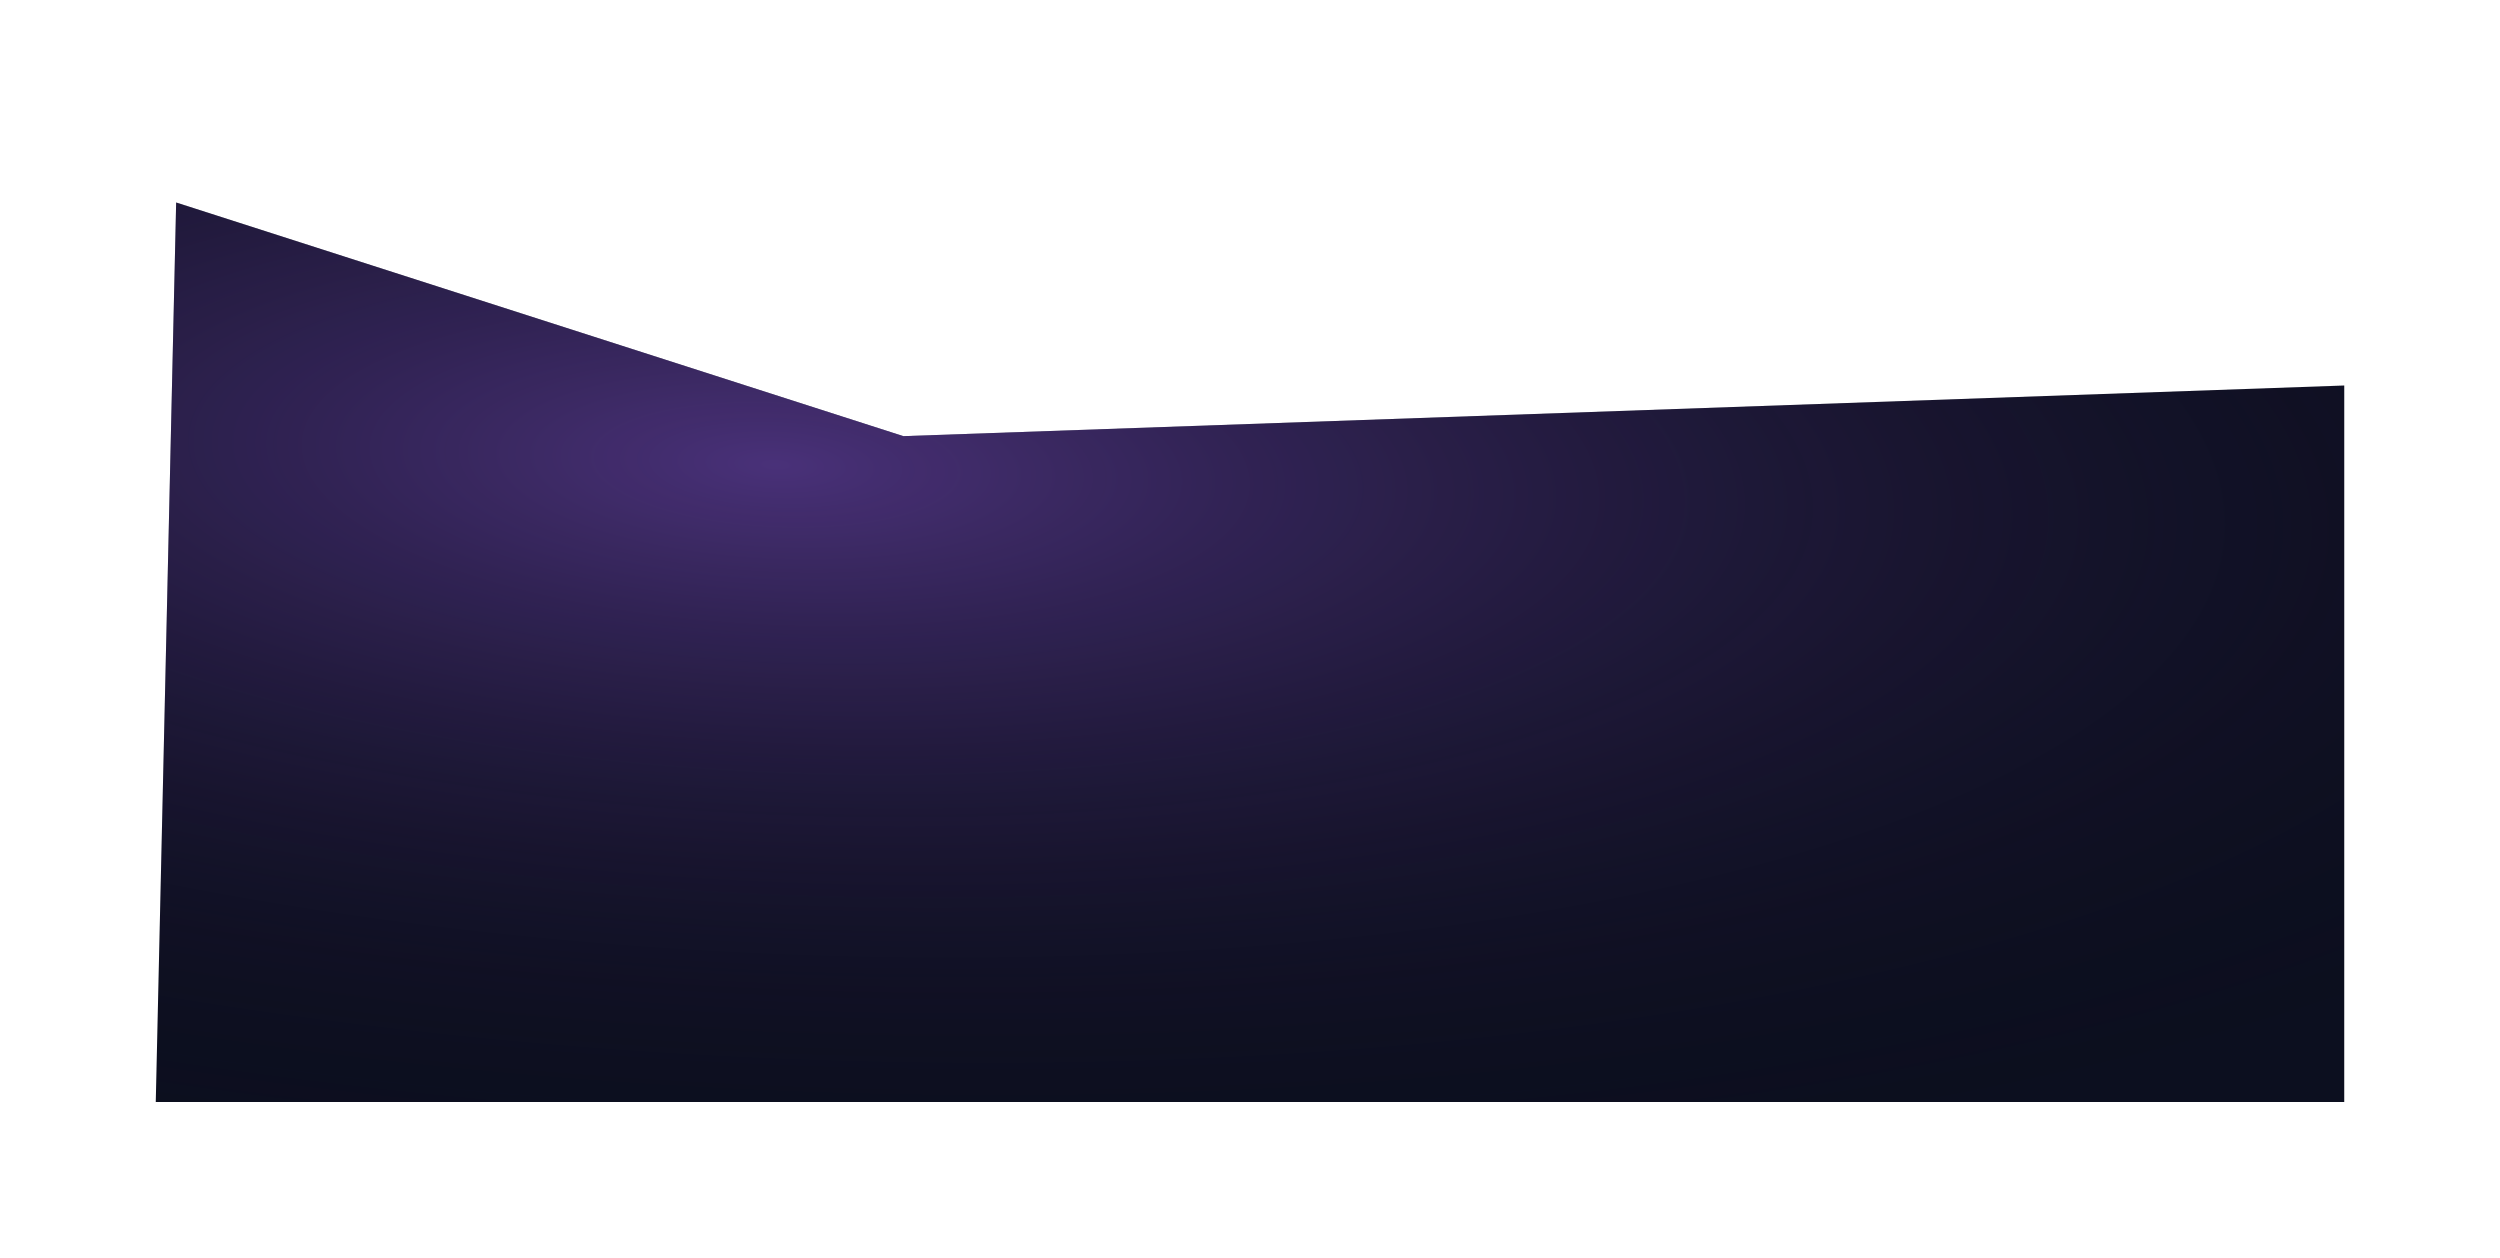
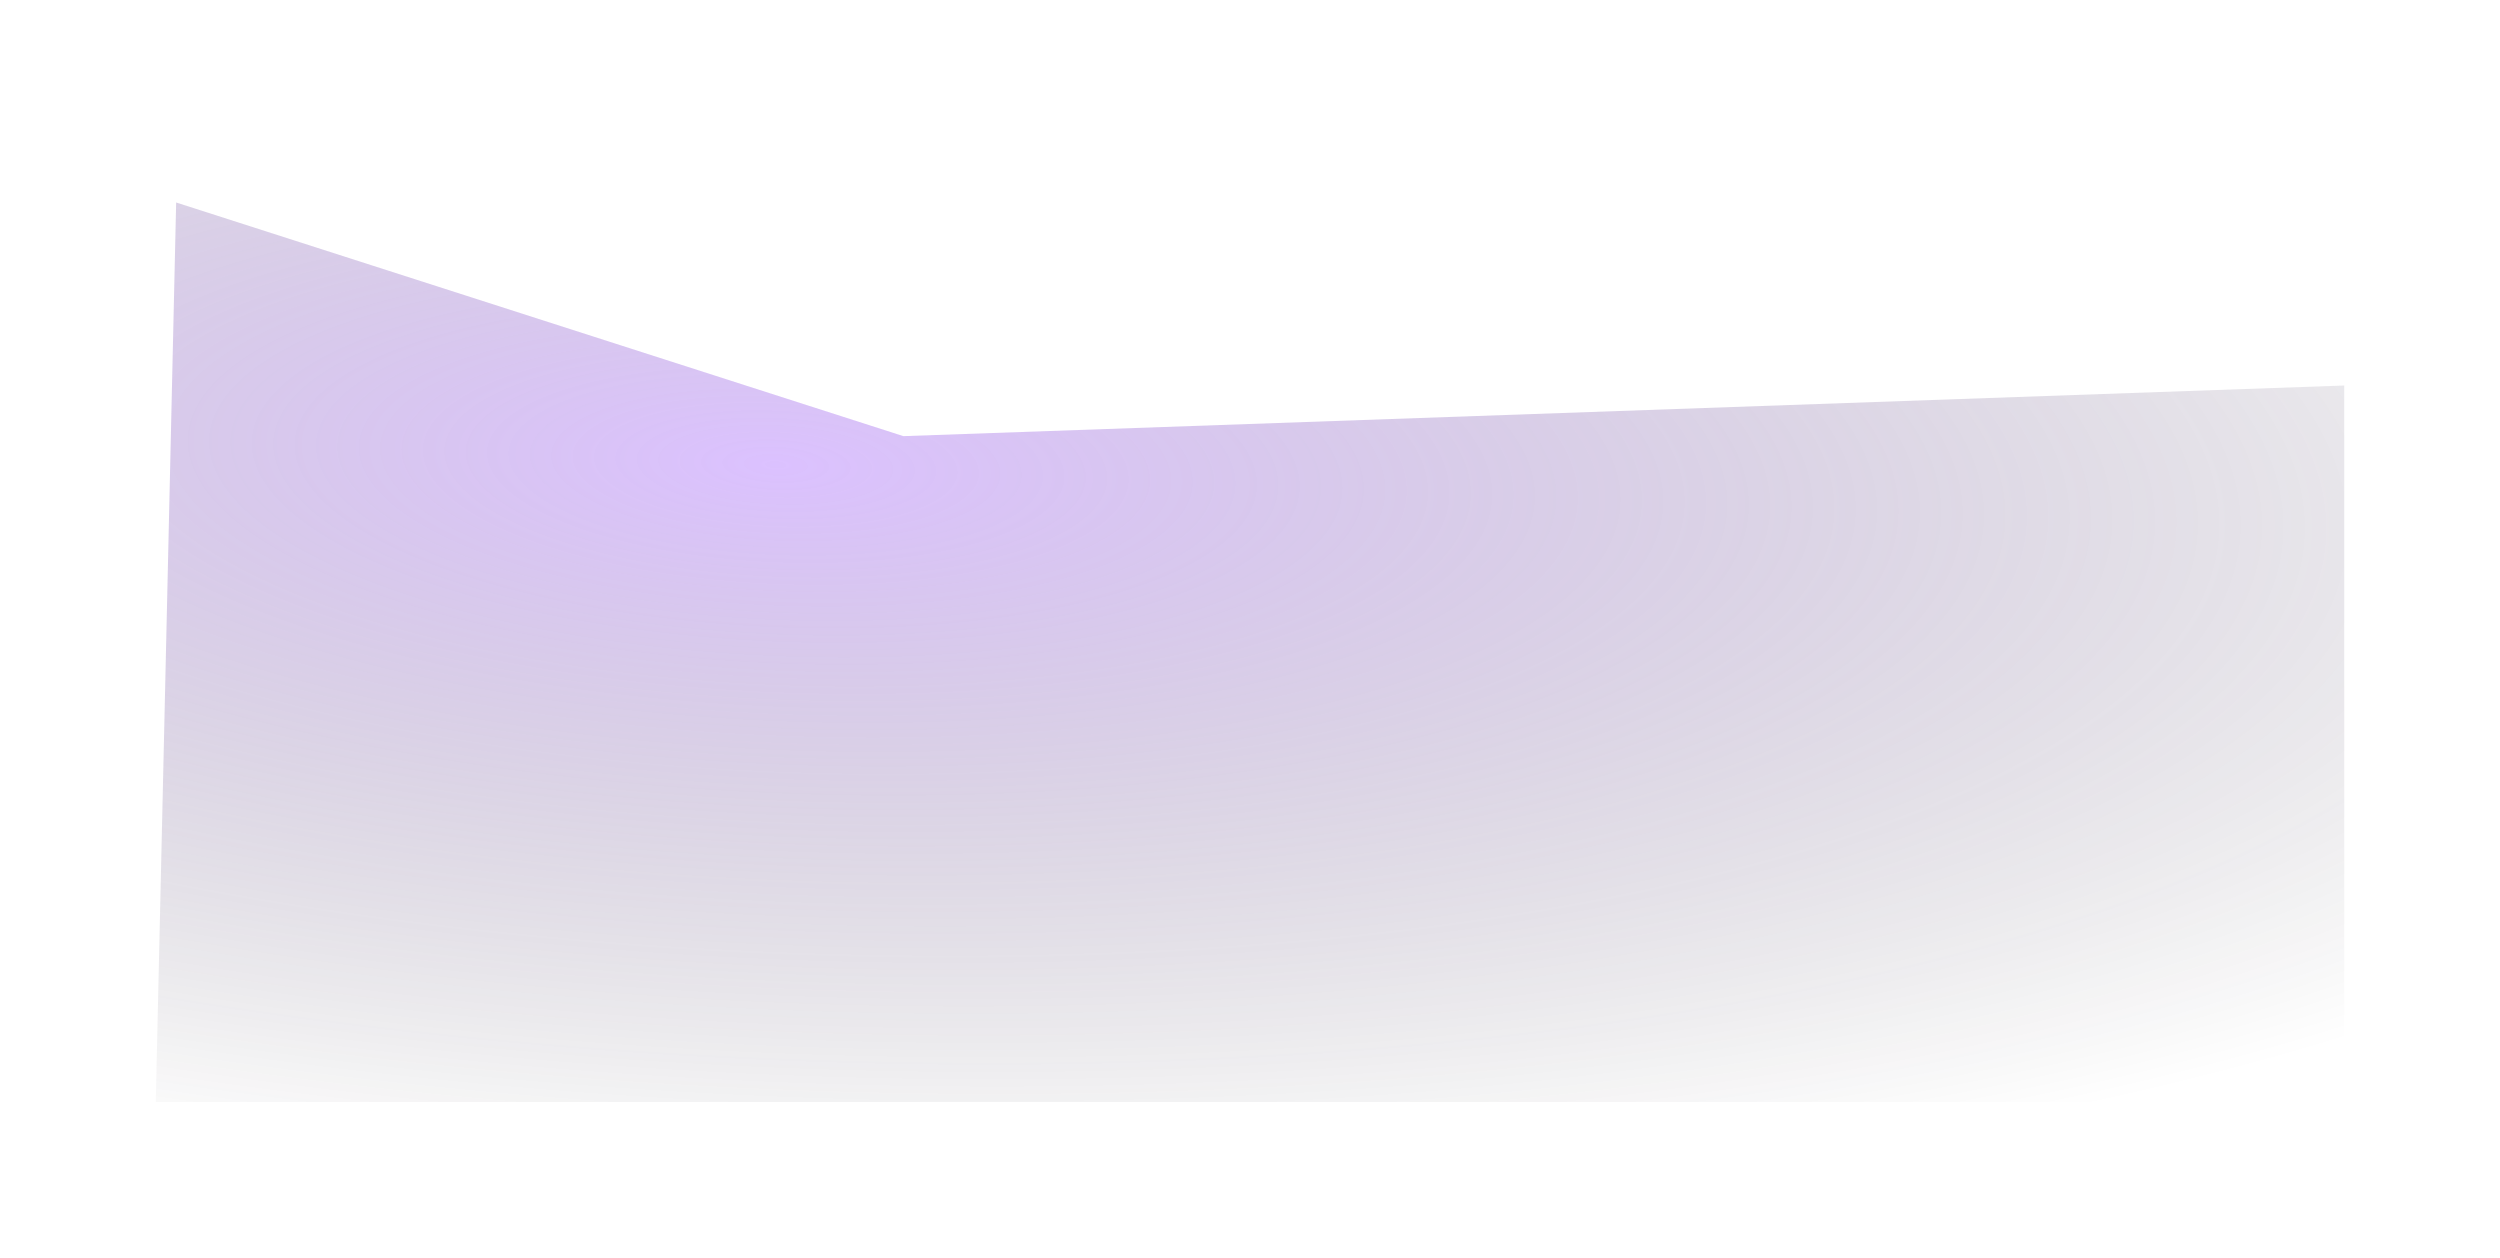
<svg xmlns="http://www.w3.org/2000/svg" fill="none" height="100%" overflow="visible" preserveAspectRatio="none" style="display: block;" viewBox="0 0 642 323" width="100%">
  <g id="Blur">
    <g filter="url(#filter0_f_0_4434)" id="Blur_2">
-       <path d="M45.236 52L231.988 112L602 99V283H40L45.236 52Z" fill="#0C0F1F" />
      <path d="M45.236 52L231.988 112L602 99V283H40L45.236 52Z" fill="url(#paint0_radial_0_4434)" fill-opacity="0.4" />
    </g>
  </g>
  <defs>
    <filter color-interpolation-filters="sRGB" filterUnits="userSpaceOnUse" height="311" id="filter0_f_0_4434" width="642" x="0" y="12">
      <feFlood flood-opacity="0" result="BackgroundImageFix" />
      <feBlend in="SourceGraphic" in2="BackgroundImageFix" mode="normal" result="shape" />
      <feGaussianBlur result="effect1_foregroundBlur_0_4434" stdDeviation="20" />
    </filter>
    <radialGradient cx="0" cy="0" gradientTransform="translate(199.5 119.5) rotate(-87.411) scale(188.192 561.678)" gradientUnits="userSpaceOnUse" id="paint0_radial_0_4434" r="1">
      <stop stop-color="#A664FF" />
      <stop offset="1" stop-opacity="0" />
    </radialGradient>
  </defs>
</svg>